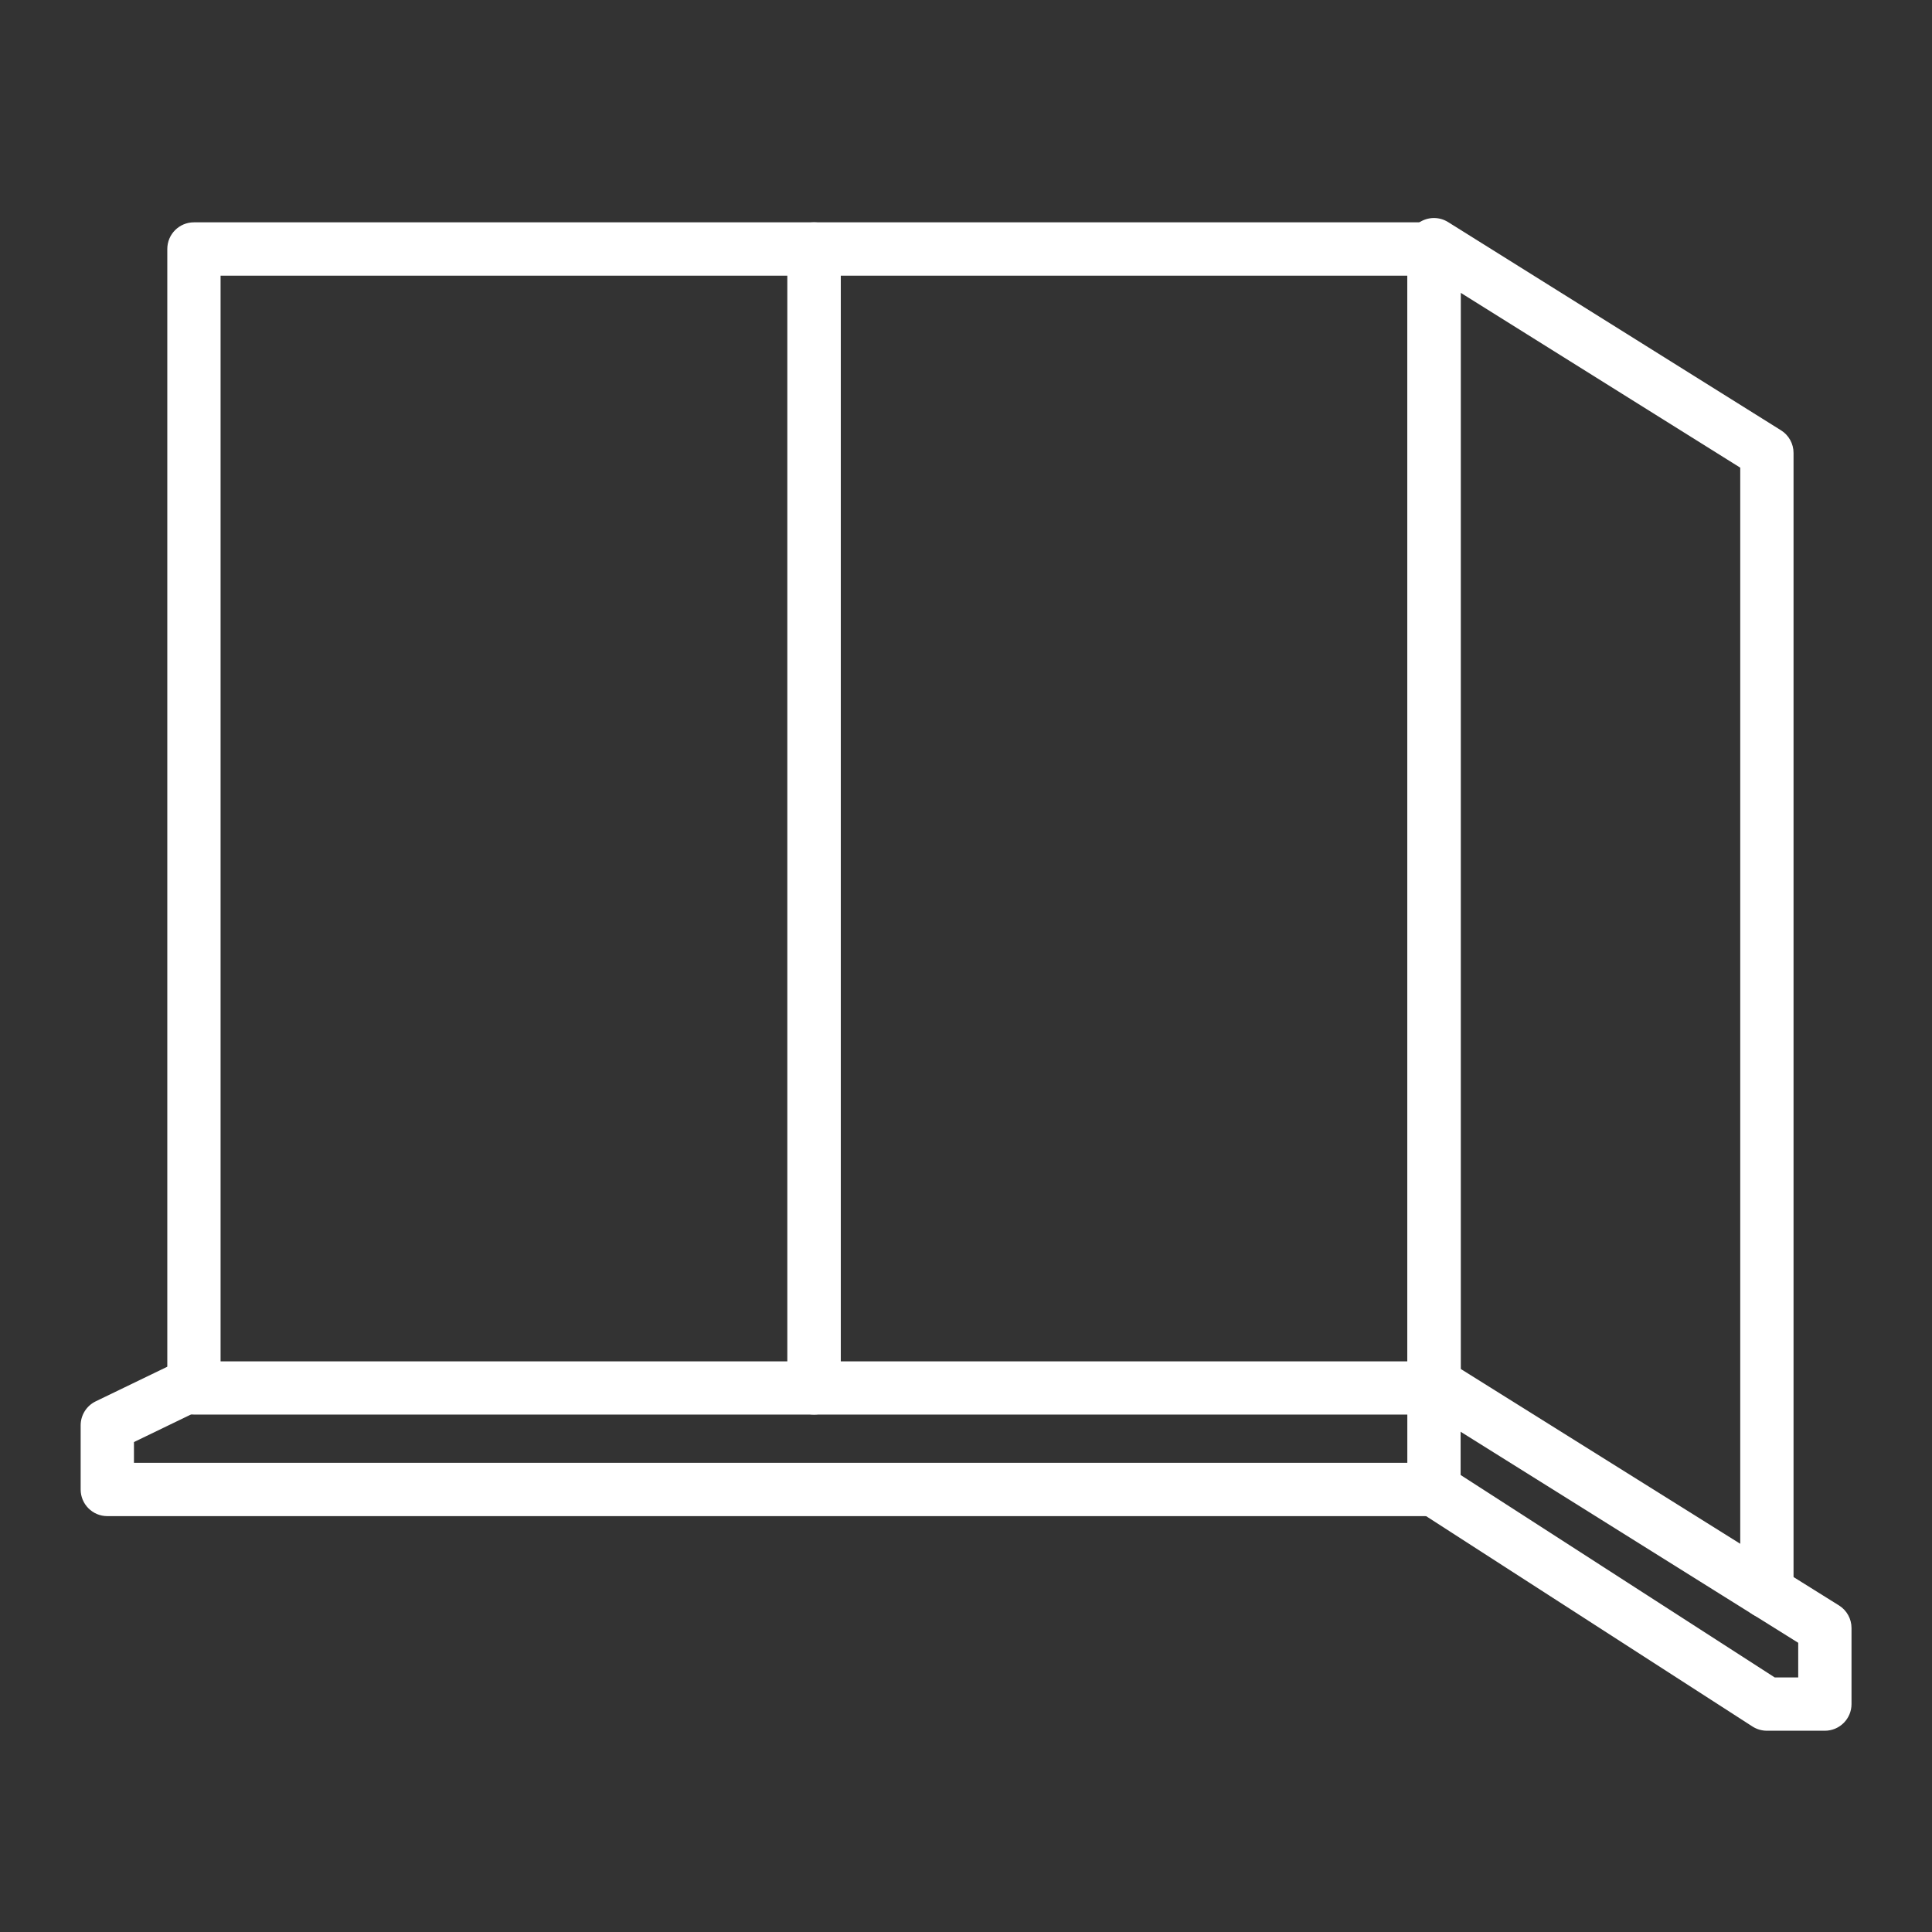
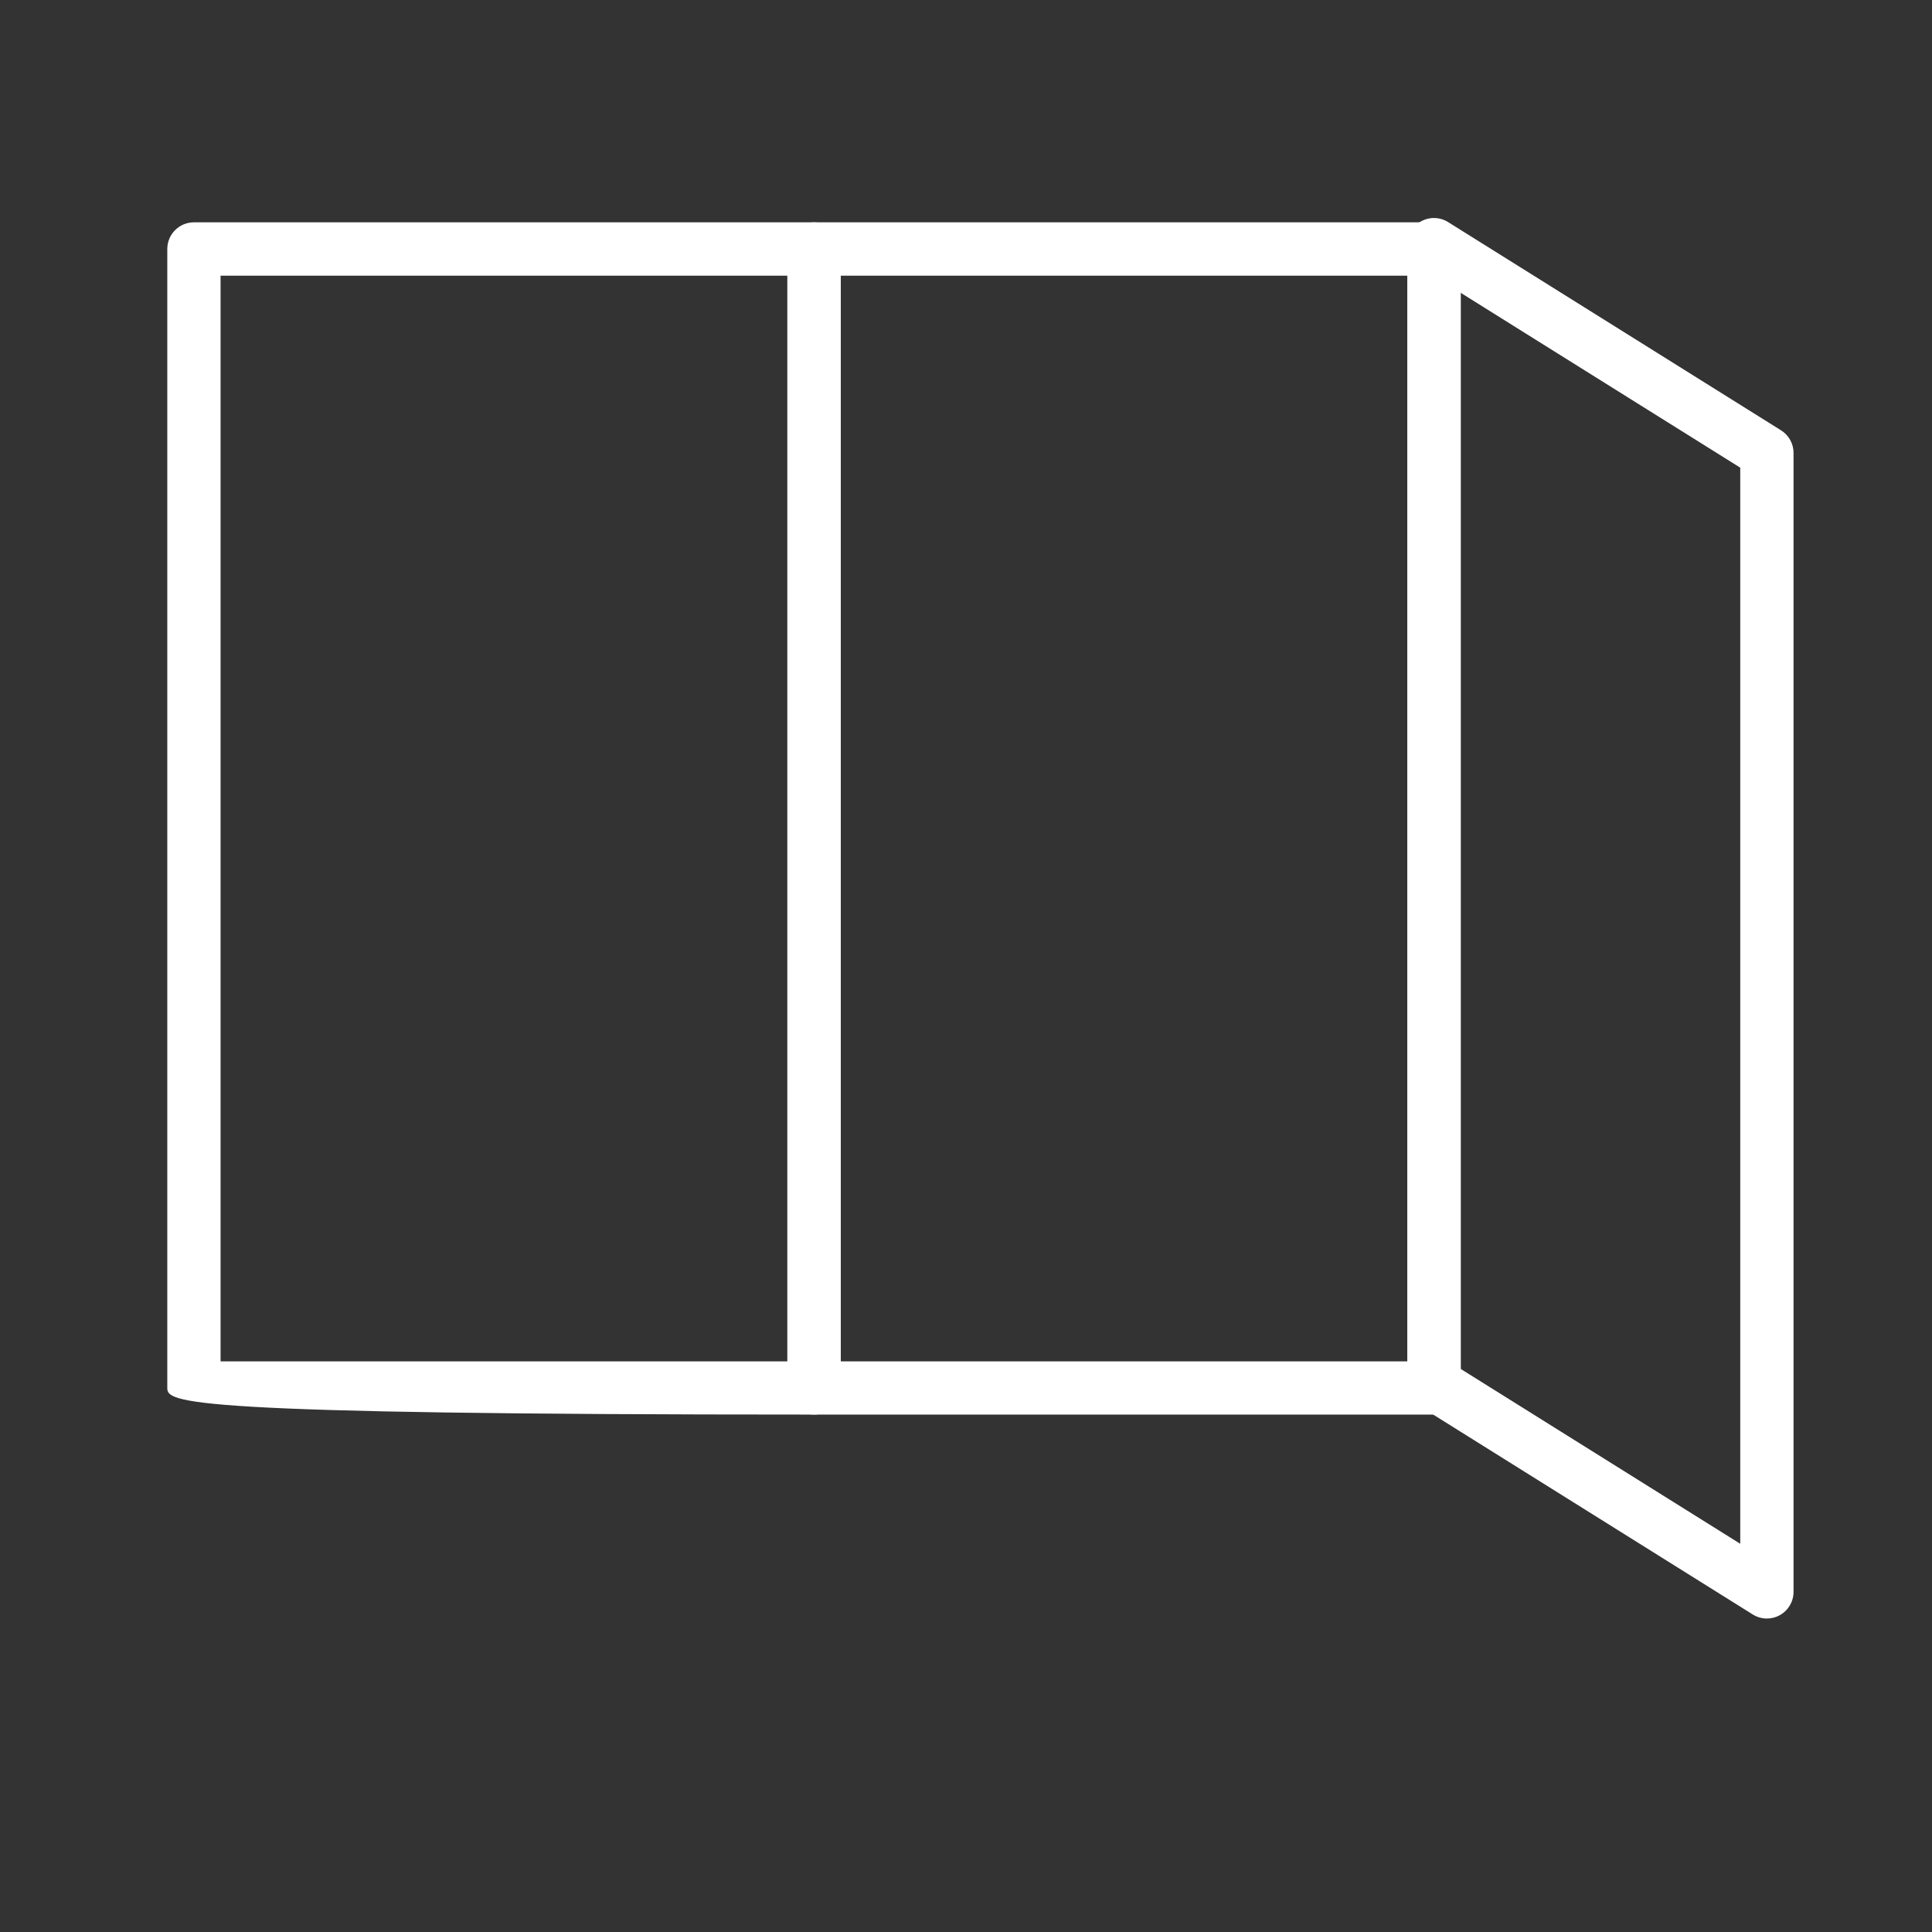
<svg xmlns="http://www.w3.org/2000/svg" width="100%" height="100%" viewBox="0 0 709 709" version="1.1" xml:space="preserve" style="fill-rule:evenodd;clip-rule:evenodd;stroke-linejoin:round;stroke-miterlimit:2;">
  <rect x="0" y="0" width="709" height="709" fill="#333333" stroke="none" />
  <g transform="matrix(1.175,0,0,1.175,-306.234,-9380.69)">
    <g transform="matrix(5.556,0,0,5.556,0,-8776.73)">
-       <path d="M59.308,3093.14L91.171,3093.14L91.171,3032.11L59.308,3032.11L59.308,3093.14ZM92.669,3096.13L57.81,3096.13C56.983,3096.13 56.313,3095.46 56.313,3094.63L56.313,3030.61C56.313,3029.78 56.983,3029.11 57.81,3029.11L92.669,3029.11C93.496,3029.11 94.167,3029.78 94.167,3030.61L94.167,3094.63C94.167,3095.46 93.496,3096.13 92.669,3096.13" style="fill:white;fill-rule:nonzero;" />
+       <path d="M59.308,3093.14L91.171,3093.14L91.171,3032.11L59.308,3032.11L59.308,3093.14ZM92.669,3096.13C56.983,3096.13 56.313,3095.46 56.313,3094.63L56.313,3030.61C56.313,3029.78 56.983,3029.11 57.81,3029.11L92.669,3029.11C93.496,3029.11 94.167,3029.78 94.167,3030.61L94.167,3094.63C94.167,3095.46 93.496,3096.13 92.669,3096.13" style="fill:white;fill-rule:nonzero;" />
    </g>
    <g transform="matrix(5.556,0,0,5.556,0,-8776.73)">
      <path d="M94.167,3093.14L126.03,3093.14L126.03,3032.11L94.167,3032.11L94.167,3093.14ZM127.527,3096.13L92.669,3096.13C91.841,3096.13 91.171,3095.46 91.171,3094.63L91.171,3030.61C91.171,3029.78 91.841,3029.11 92.669,3029.11L127.527,3029.11C128.354,3029.11 129.025,3029.78 129.025,3030.61L129.025,3094.63C129.025,3095.46 128.354,3096.13 127.527,3096.13" style="fill:white;fill-rule:nonzero;" />
    </g>
    <g transform="matrix(5.556,0,0,5.556,716.804,8129.21)">
      <path d="M0,50.735L15.719,60.567L15.719,0.075L0,-9.757L0,50.735ZM17.217,64.769C16.941,64.769 16.666,64.692 16.423,64.541L-2.292,52.835C-2.73,52.561 -2.996,52.081 -2.996,51.565L-2.996,-12.46C-2.996,-13.005 -2.7,-13.507 -2.224,-13.771C-1.747,-14.034 -1.165,-14.019 -0.704,-13.73L18.012,-2.024C18.449,-1.751 18.715,-1.271 18.715,-0.755L18.715,63.271C18.715,63.815 18.42,64.317 17.943,64.581C17.717,64.706 17.467,64.769 17.217,64.769" style="fill:white;fill-rule:nonzero;" />
    </g>
    <g transform="matrix(5.556,0,0,5.556,708.483,8406.18)">
-       <path d="M0,9.162L-74.576,9.162C-75.403,9.162 -76.074,8.492 -76.074,7.664L-76.074,4.058C-76.074,3.484 -75.745,2.96 -75.228,2.71L-70.368,0.361C-69.624,0 -68.728,0.313 -68.368,1.057C-68.008,1.802 -68.32,2.698 -69.065,3.058L-73.078,4.998L-73.078,6.166L-1.498,6.166L-1.498,1.709C-1.498,0.882 -0.827,0.211 0,0.211C0.827,0.211 1.498,0.882 1.498,1.709L1.498,7.664C1.498,8.492 0.827,9.162 0,9.162" style="fill:white;fill-rule:nonzero;" />
-     </g>
+       </g>
    <g transform="matrix(5.556,0,0,5.556,830.568,8439.28)">
-       <path d="M0,15.268L-3.26,15.268C-3.548,15.268 -3.83,15.185 -4.072,15.029L-22.787,2.966C-23.482,2.518 -23.682,1.591 -23.234,0.896C-22.786,0.2 -21.859,0 -21.164,0.448L-2.819,12.272L-1.498,12.272L-1.498,10.325L-4.054,8.728C-4.755,8.29 -4.969,7.366 -4.53,6.664C-4.092,5.963 -3.169,5.749 -2.467,6.188L0.794,8.225C1.232,8.498 1.498,8.978 1.498,9.495L1.498,13.77C1.498,14.598 0.827,15.268 0,15.268" style="fill:white;fill-rule:nonzero;" />
-     </g>
+       </g>
  </g>
</svg>